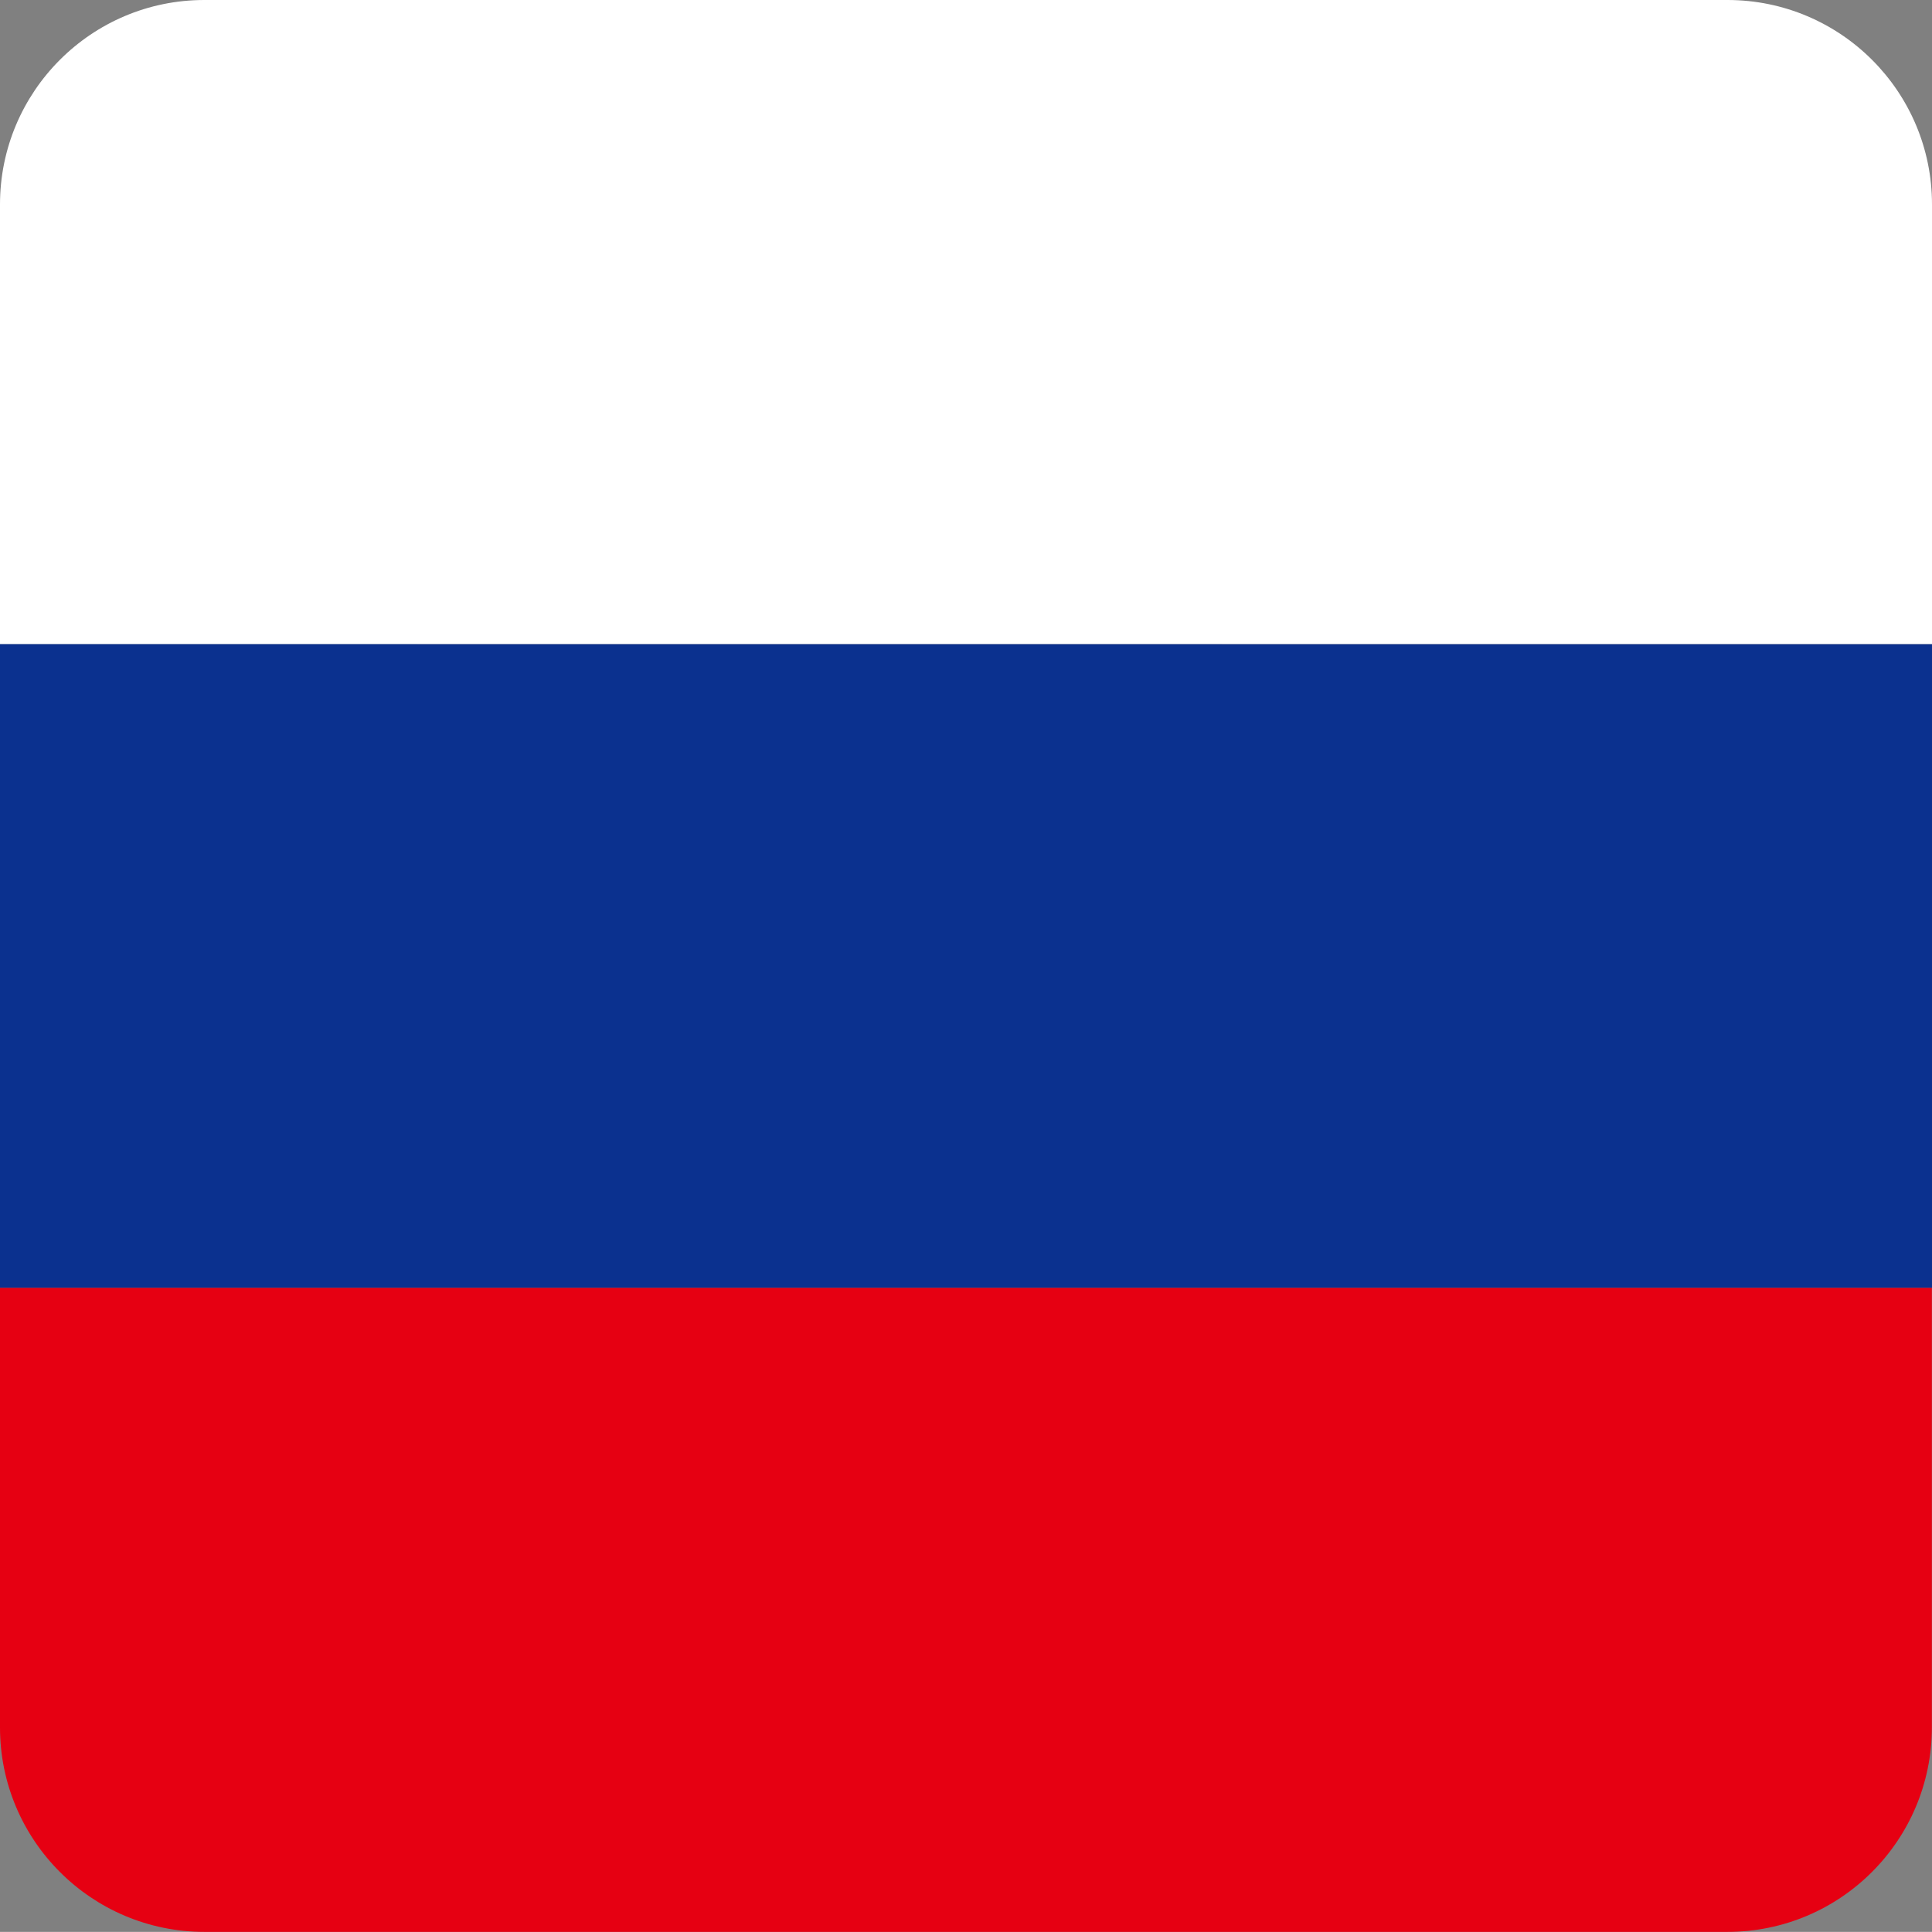
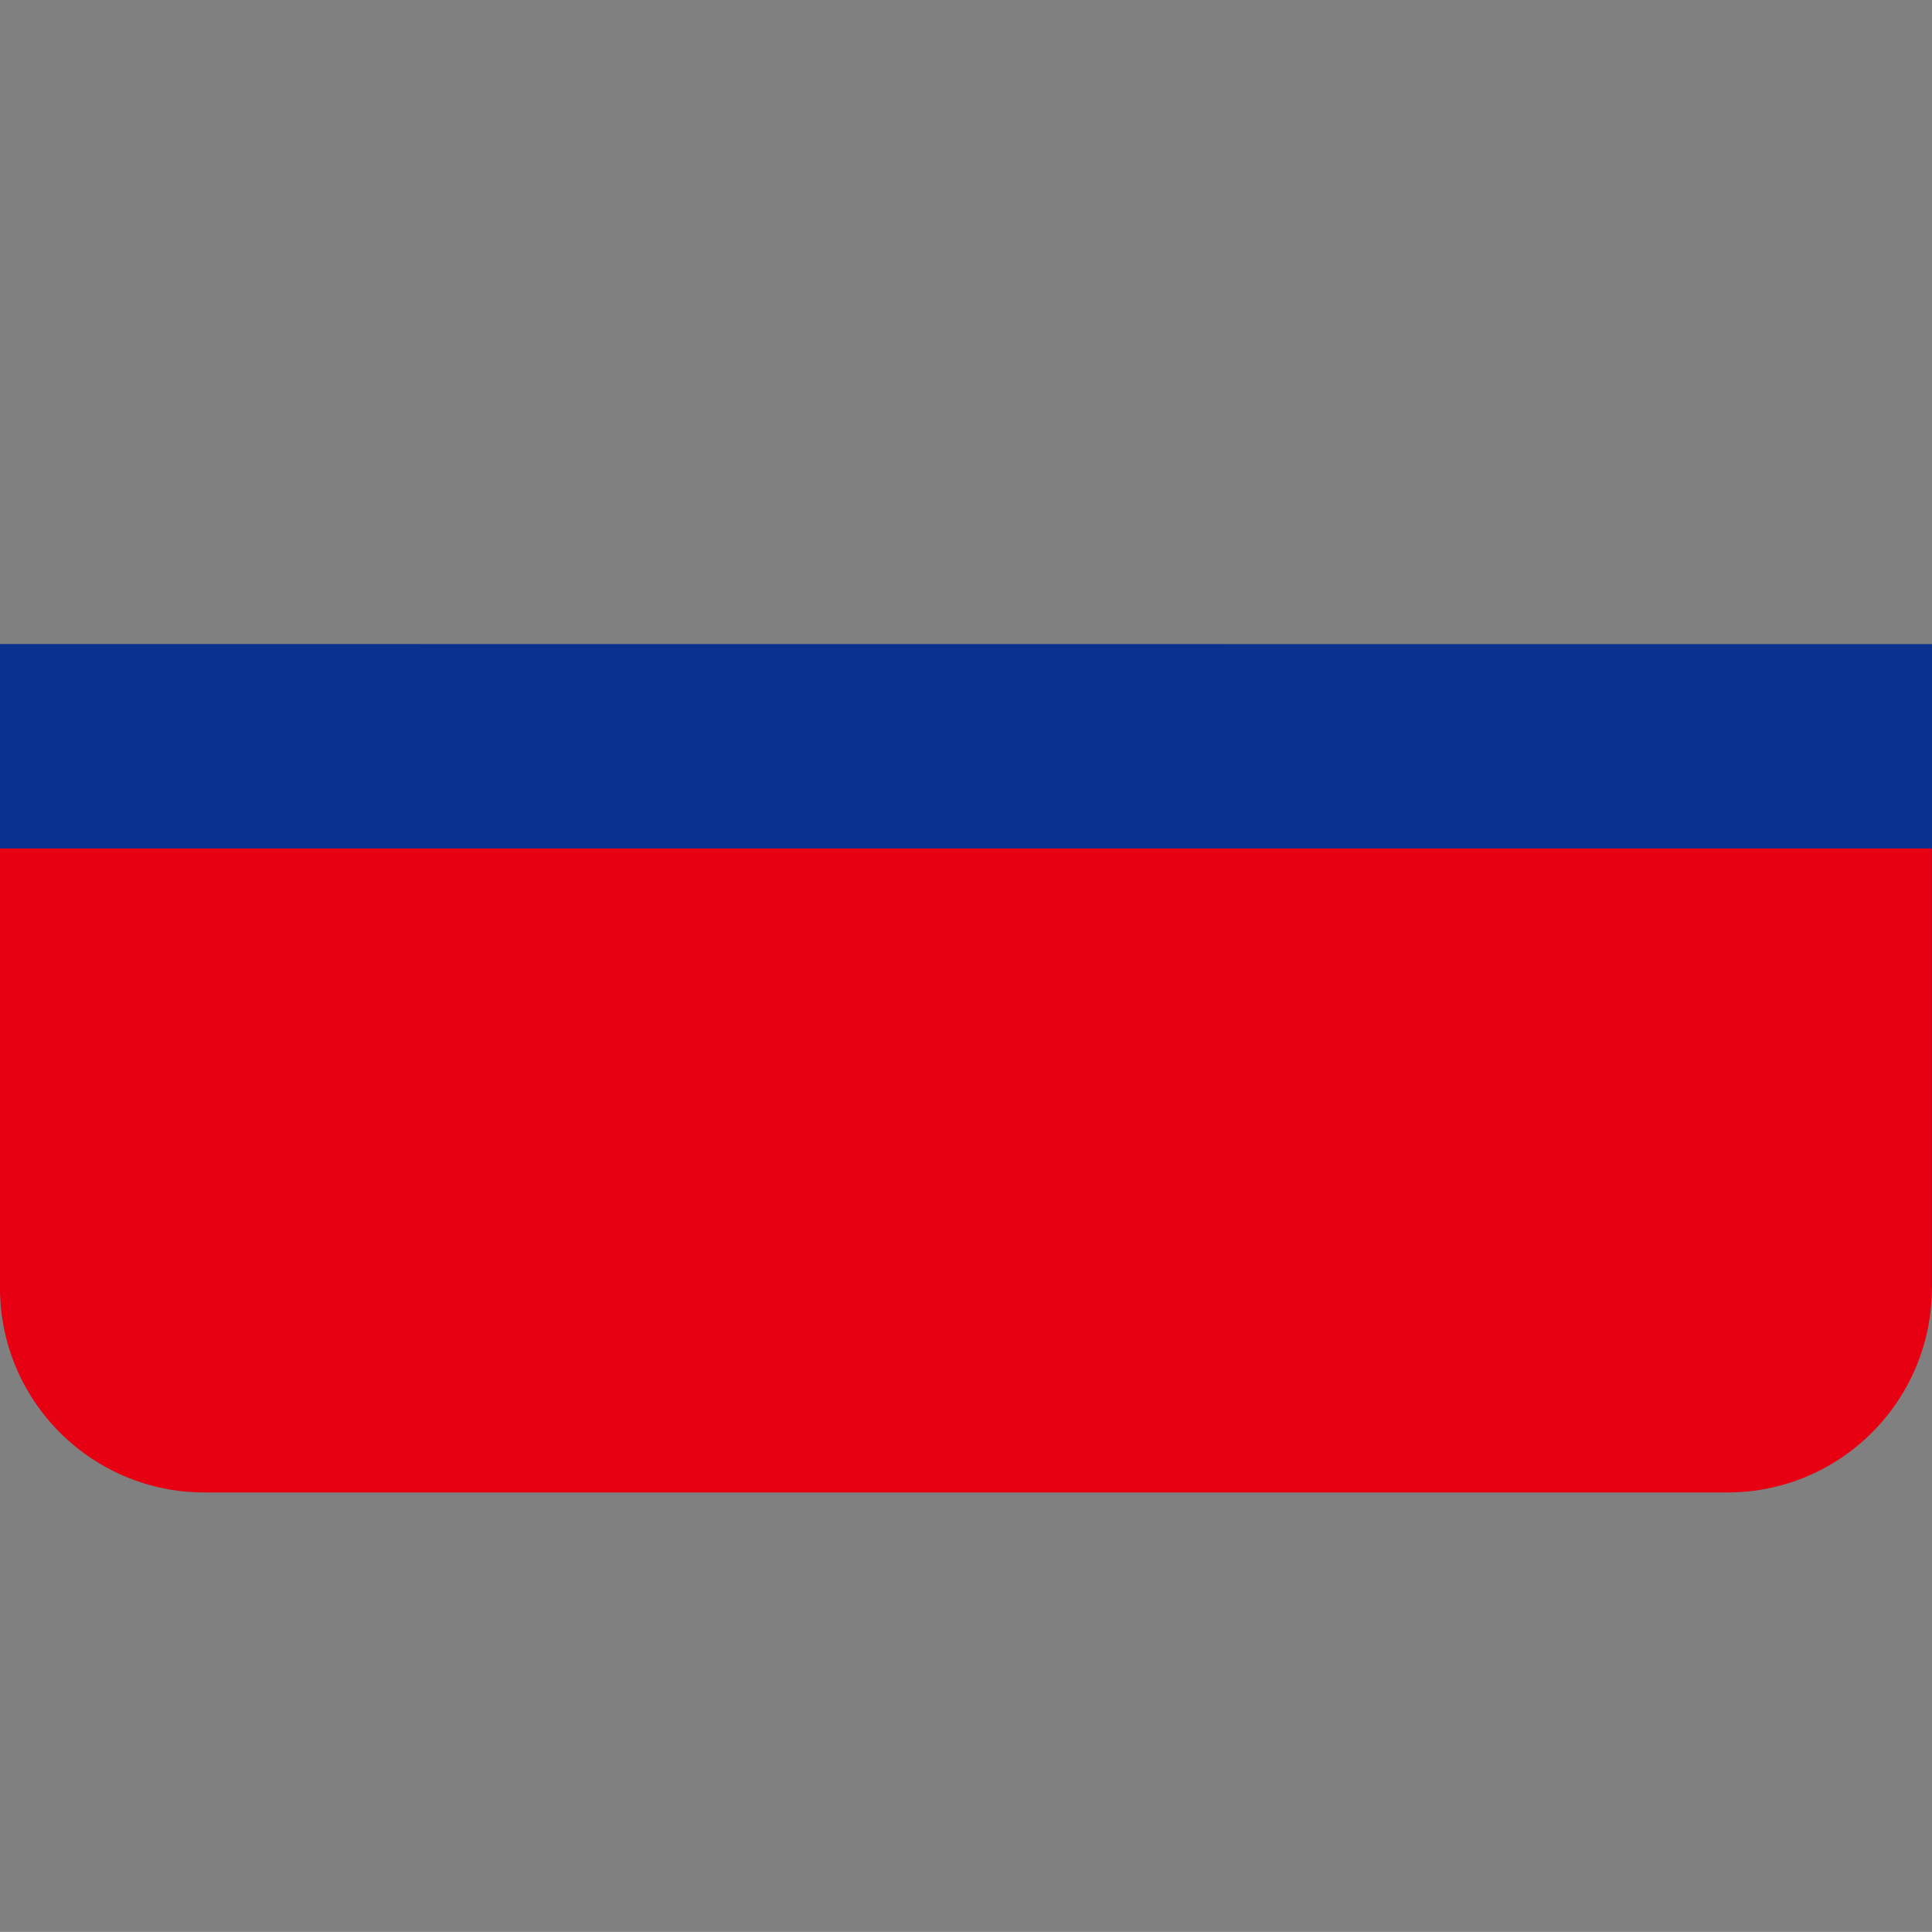
<svg xmlns="http://www.w3.org/2000/svg" viewBox="0 0 155.91 155.9">
  <rect x="0" y="0" width="155.91" height="155.9" fill="#808080" stroke="none" />
  <defs>
    <style>.c{fill:#fff;}.d{fill:#0b318f;}.e{fill:#e60012;}</style>
  </defs>
  <g id="a_196" />
  <g id="b_598">
    <g>
      <polygon class="d" points="0 51.97 0 103.94 155.91 103.94 155.91 51.98 0 51.97 0 51.97" />
-       <path class="e" d="M0,103.94v35.46c0,9.11,7.39,16.5,16.5,16.5h122.9c9.11,0,16.49-7.38,16.5-16.49h0v-35.48H0Z" />
-       <path class="c" d="M139.42,0H16.49C7.38,0,0,7.39,0,16.5V51.97H155.91V16.5h0c0-9.11-7.38-16.49-16.49-16.5Z" />
+       <path class="e" d="M0,103.94c0,9.11,7.39,16.5,16.5,16.5h122.9c9.11,0,16.49-7.38,16.5-16.49h0v-35.48H0Z" />
    </g>
  </g>
</svg>